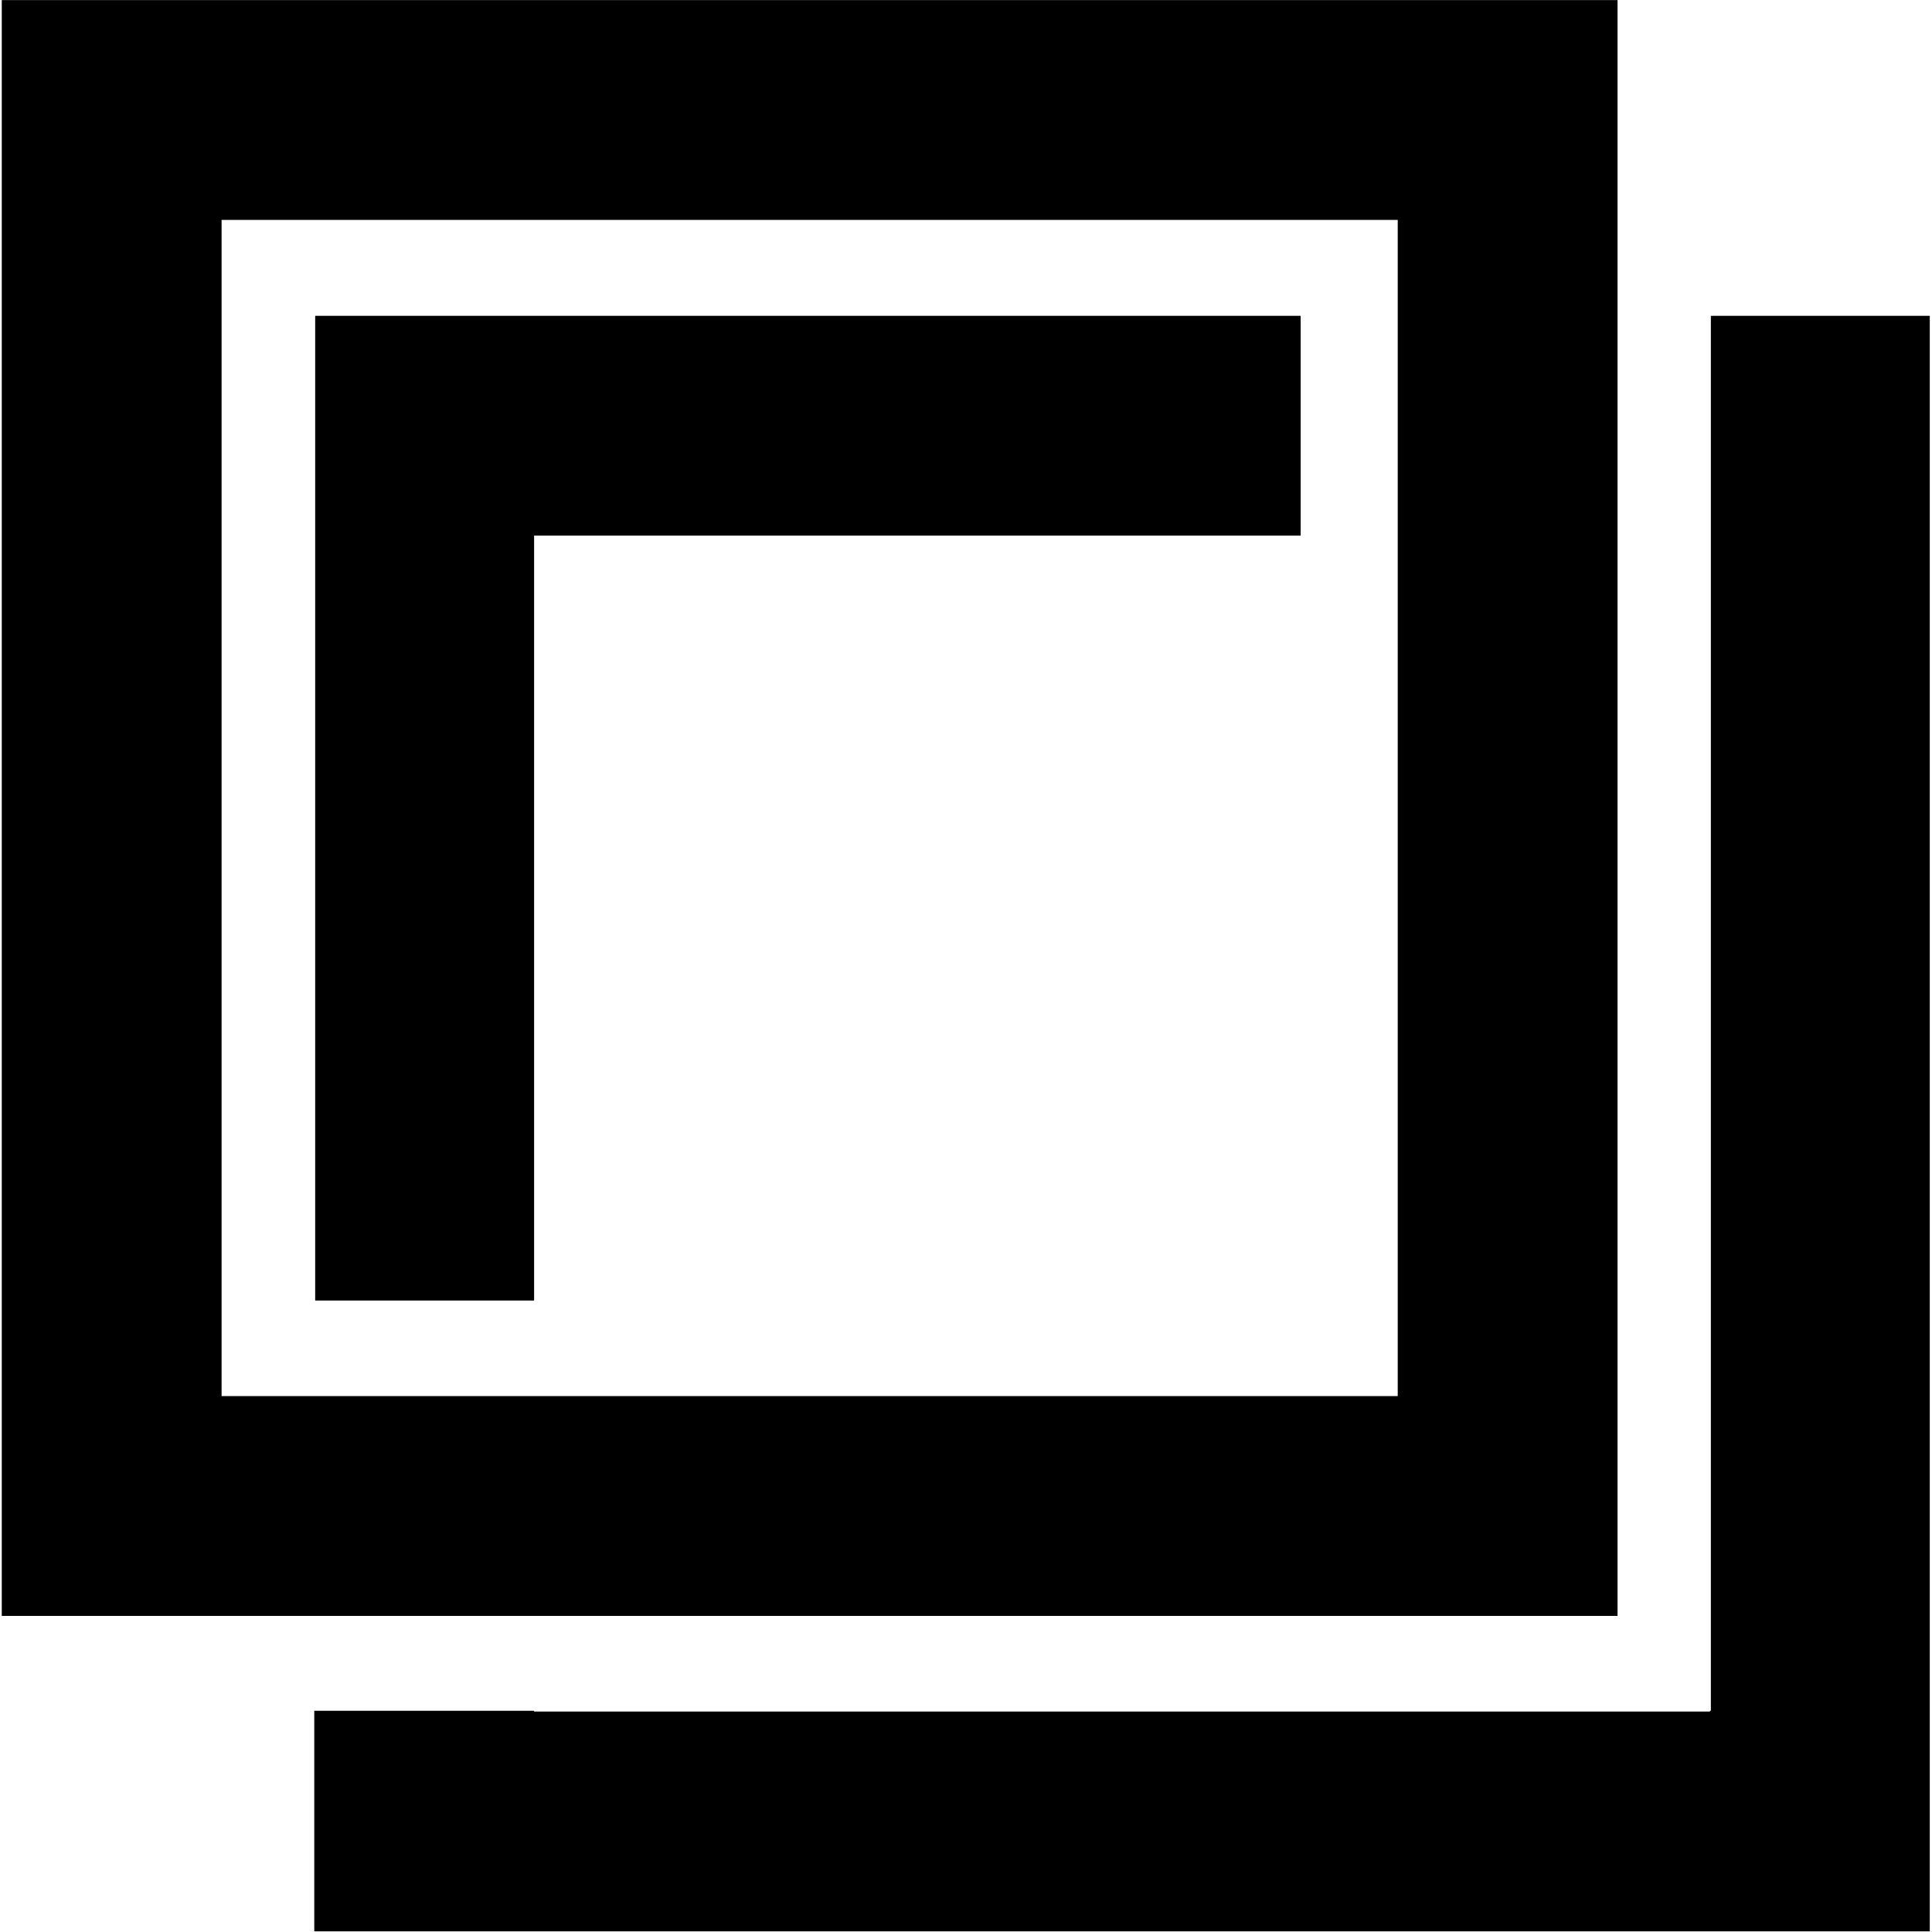
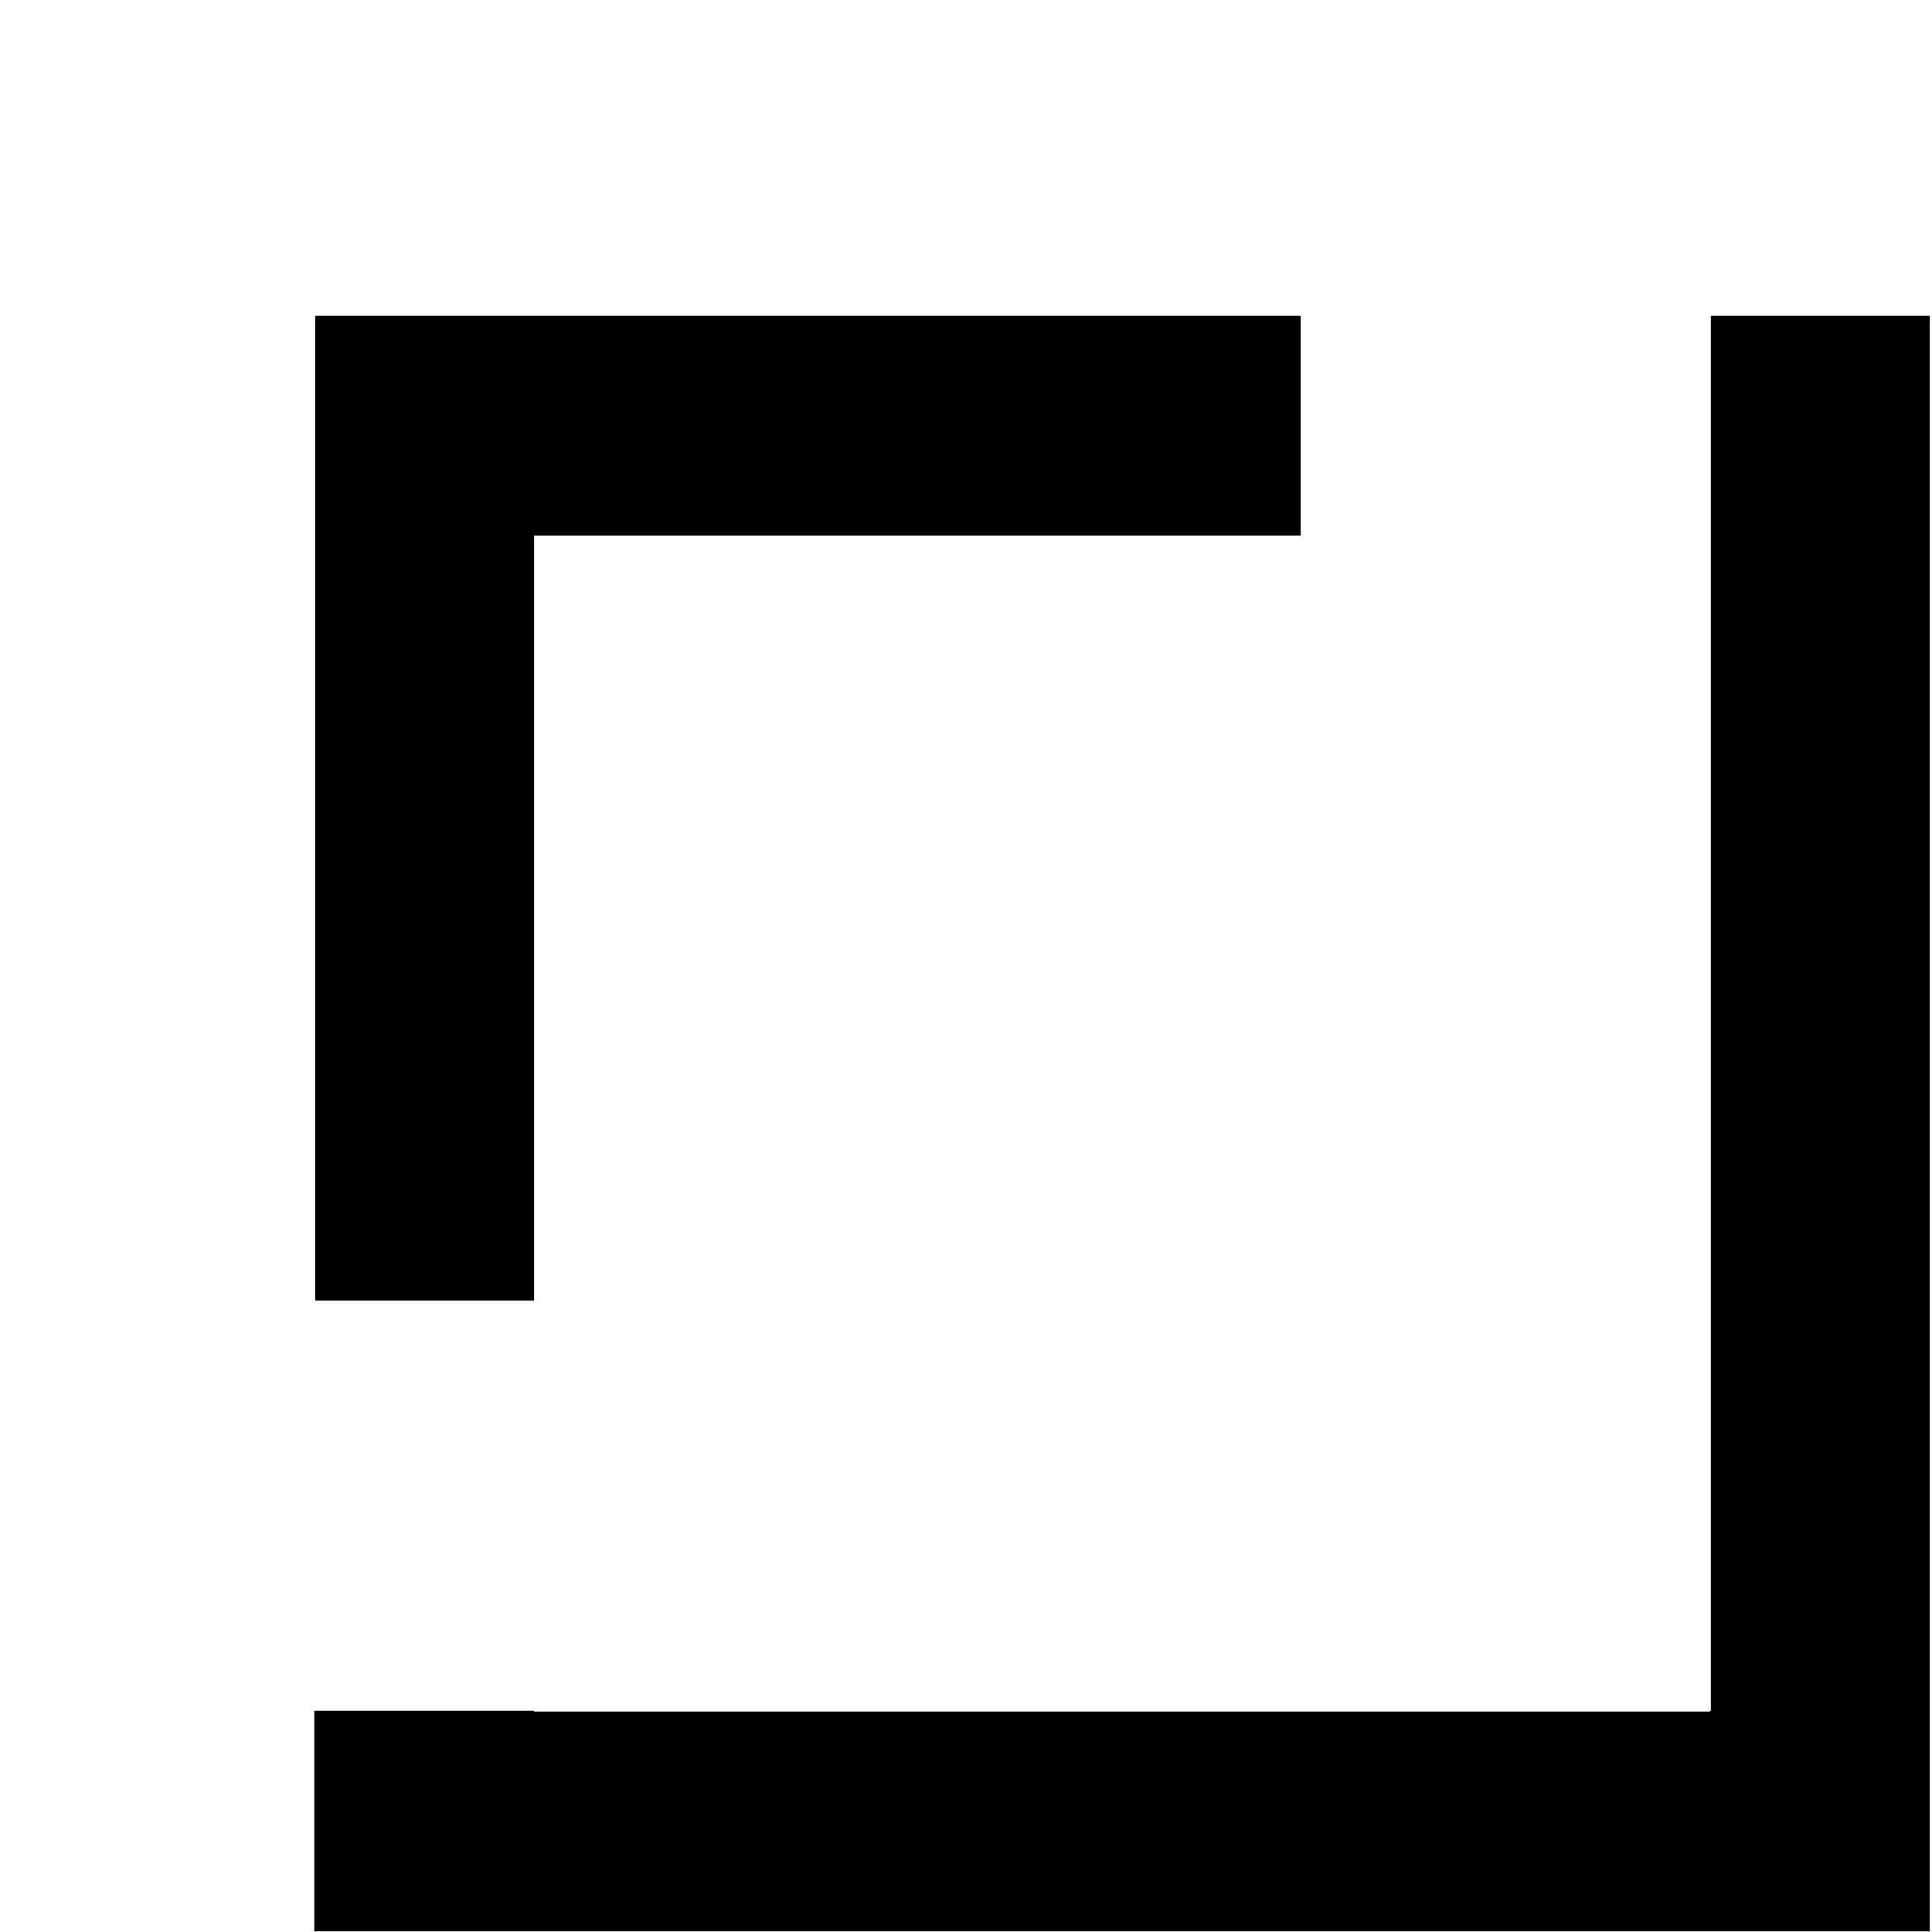
<svg xmlns="http://www.w3.org/2000/svg" width="200" height="200" version="1.1" xml:space="preserve" clip-rule="evenodd">
  <title>projects-logo-light</title>
  <g>
    <path fill="#000" d="m177.106,32.693l22.663,0l0,167.24l-167.236,0l0,-22.835l22.759,0l0,0.083l121.719,0l0,-0.083l0.095,0l0,-144.405zm-42.462,22.752l-79.353,0l0,79.184l-22.663,0l0,-101.937l102.016,0l0,22.752z" />
    <g transform="matrix(1.517 0 0 1.517 -996.726 -54.261)">
-       <path fill="#000" d="m767.418,146.038l-110.26,0l0,-110.263l110.26,0l0,110.263zm-15,-95.263l-80.26,0l0,80.263l80.26,0l0,-80.263z" />
-     </g>
+       </g>
  </g>
</svg>